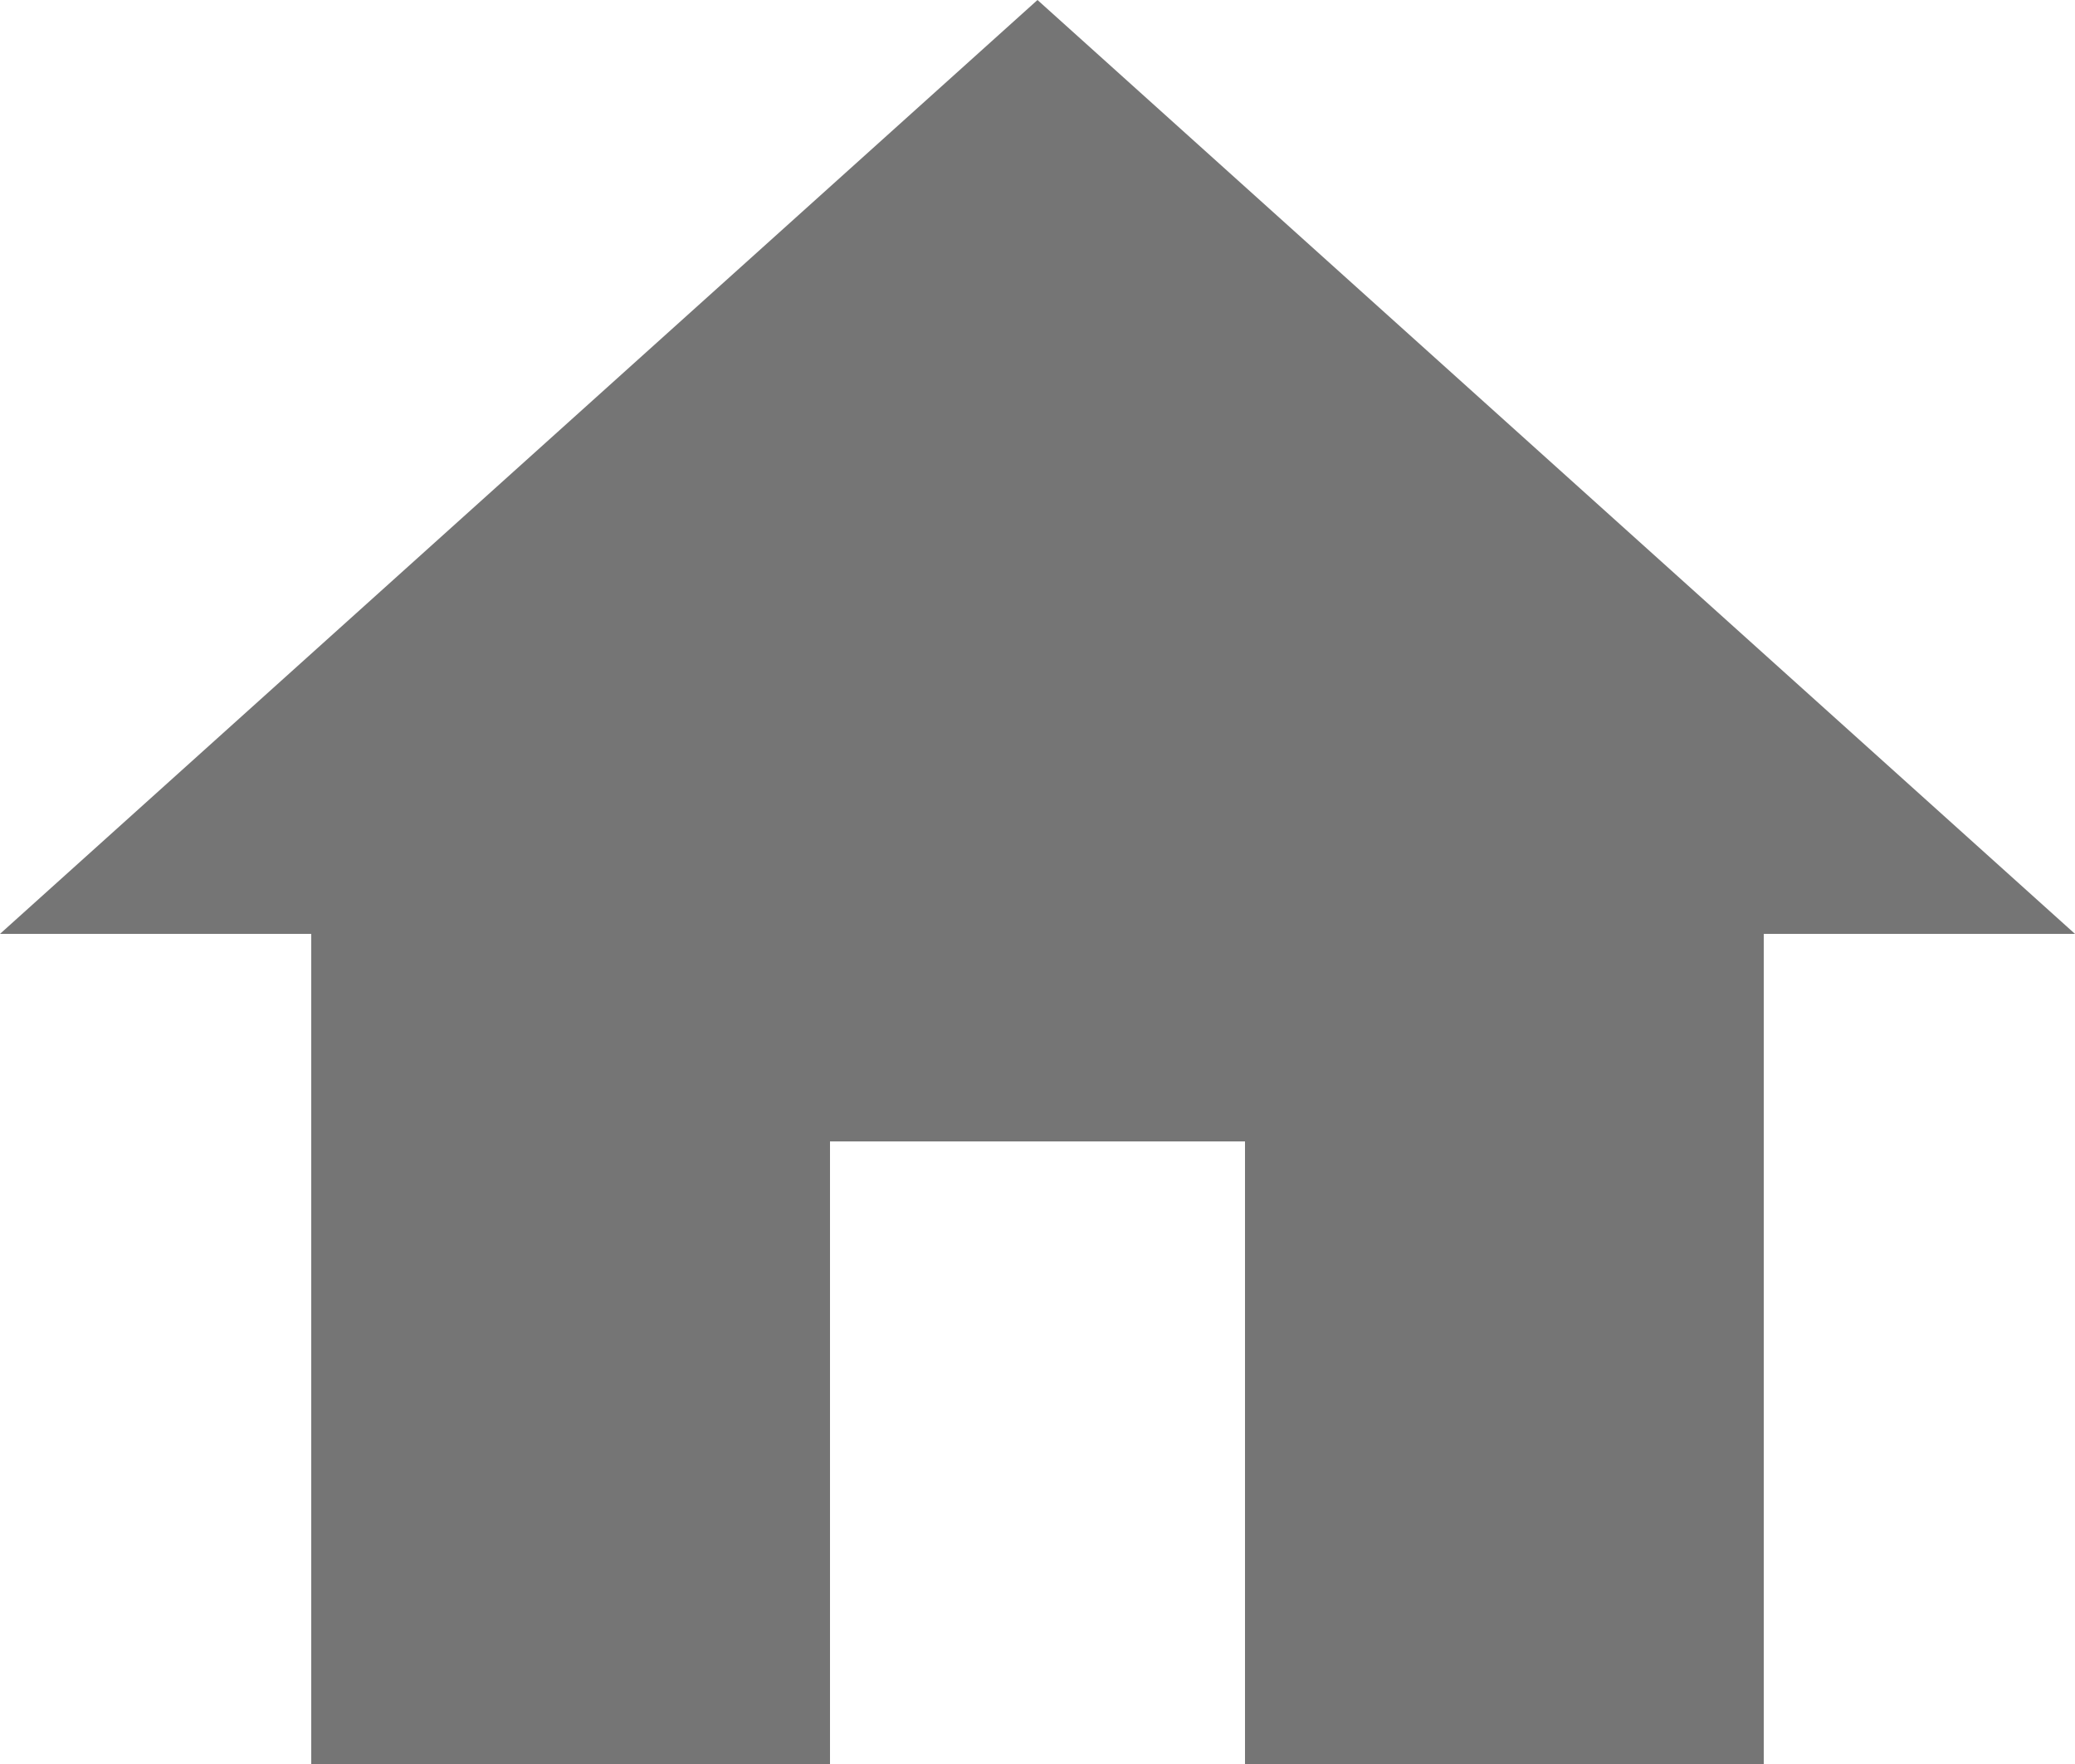
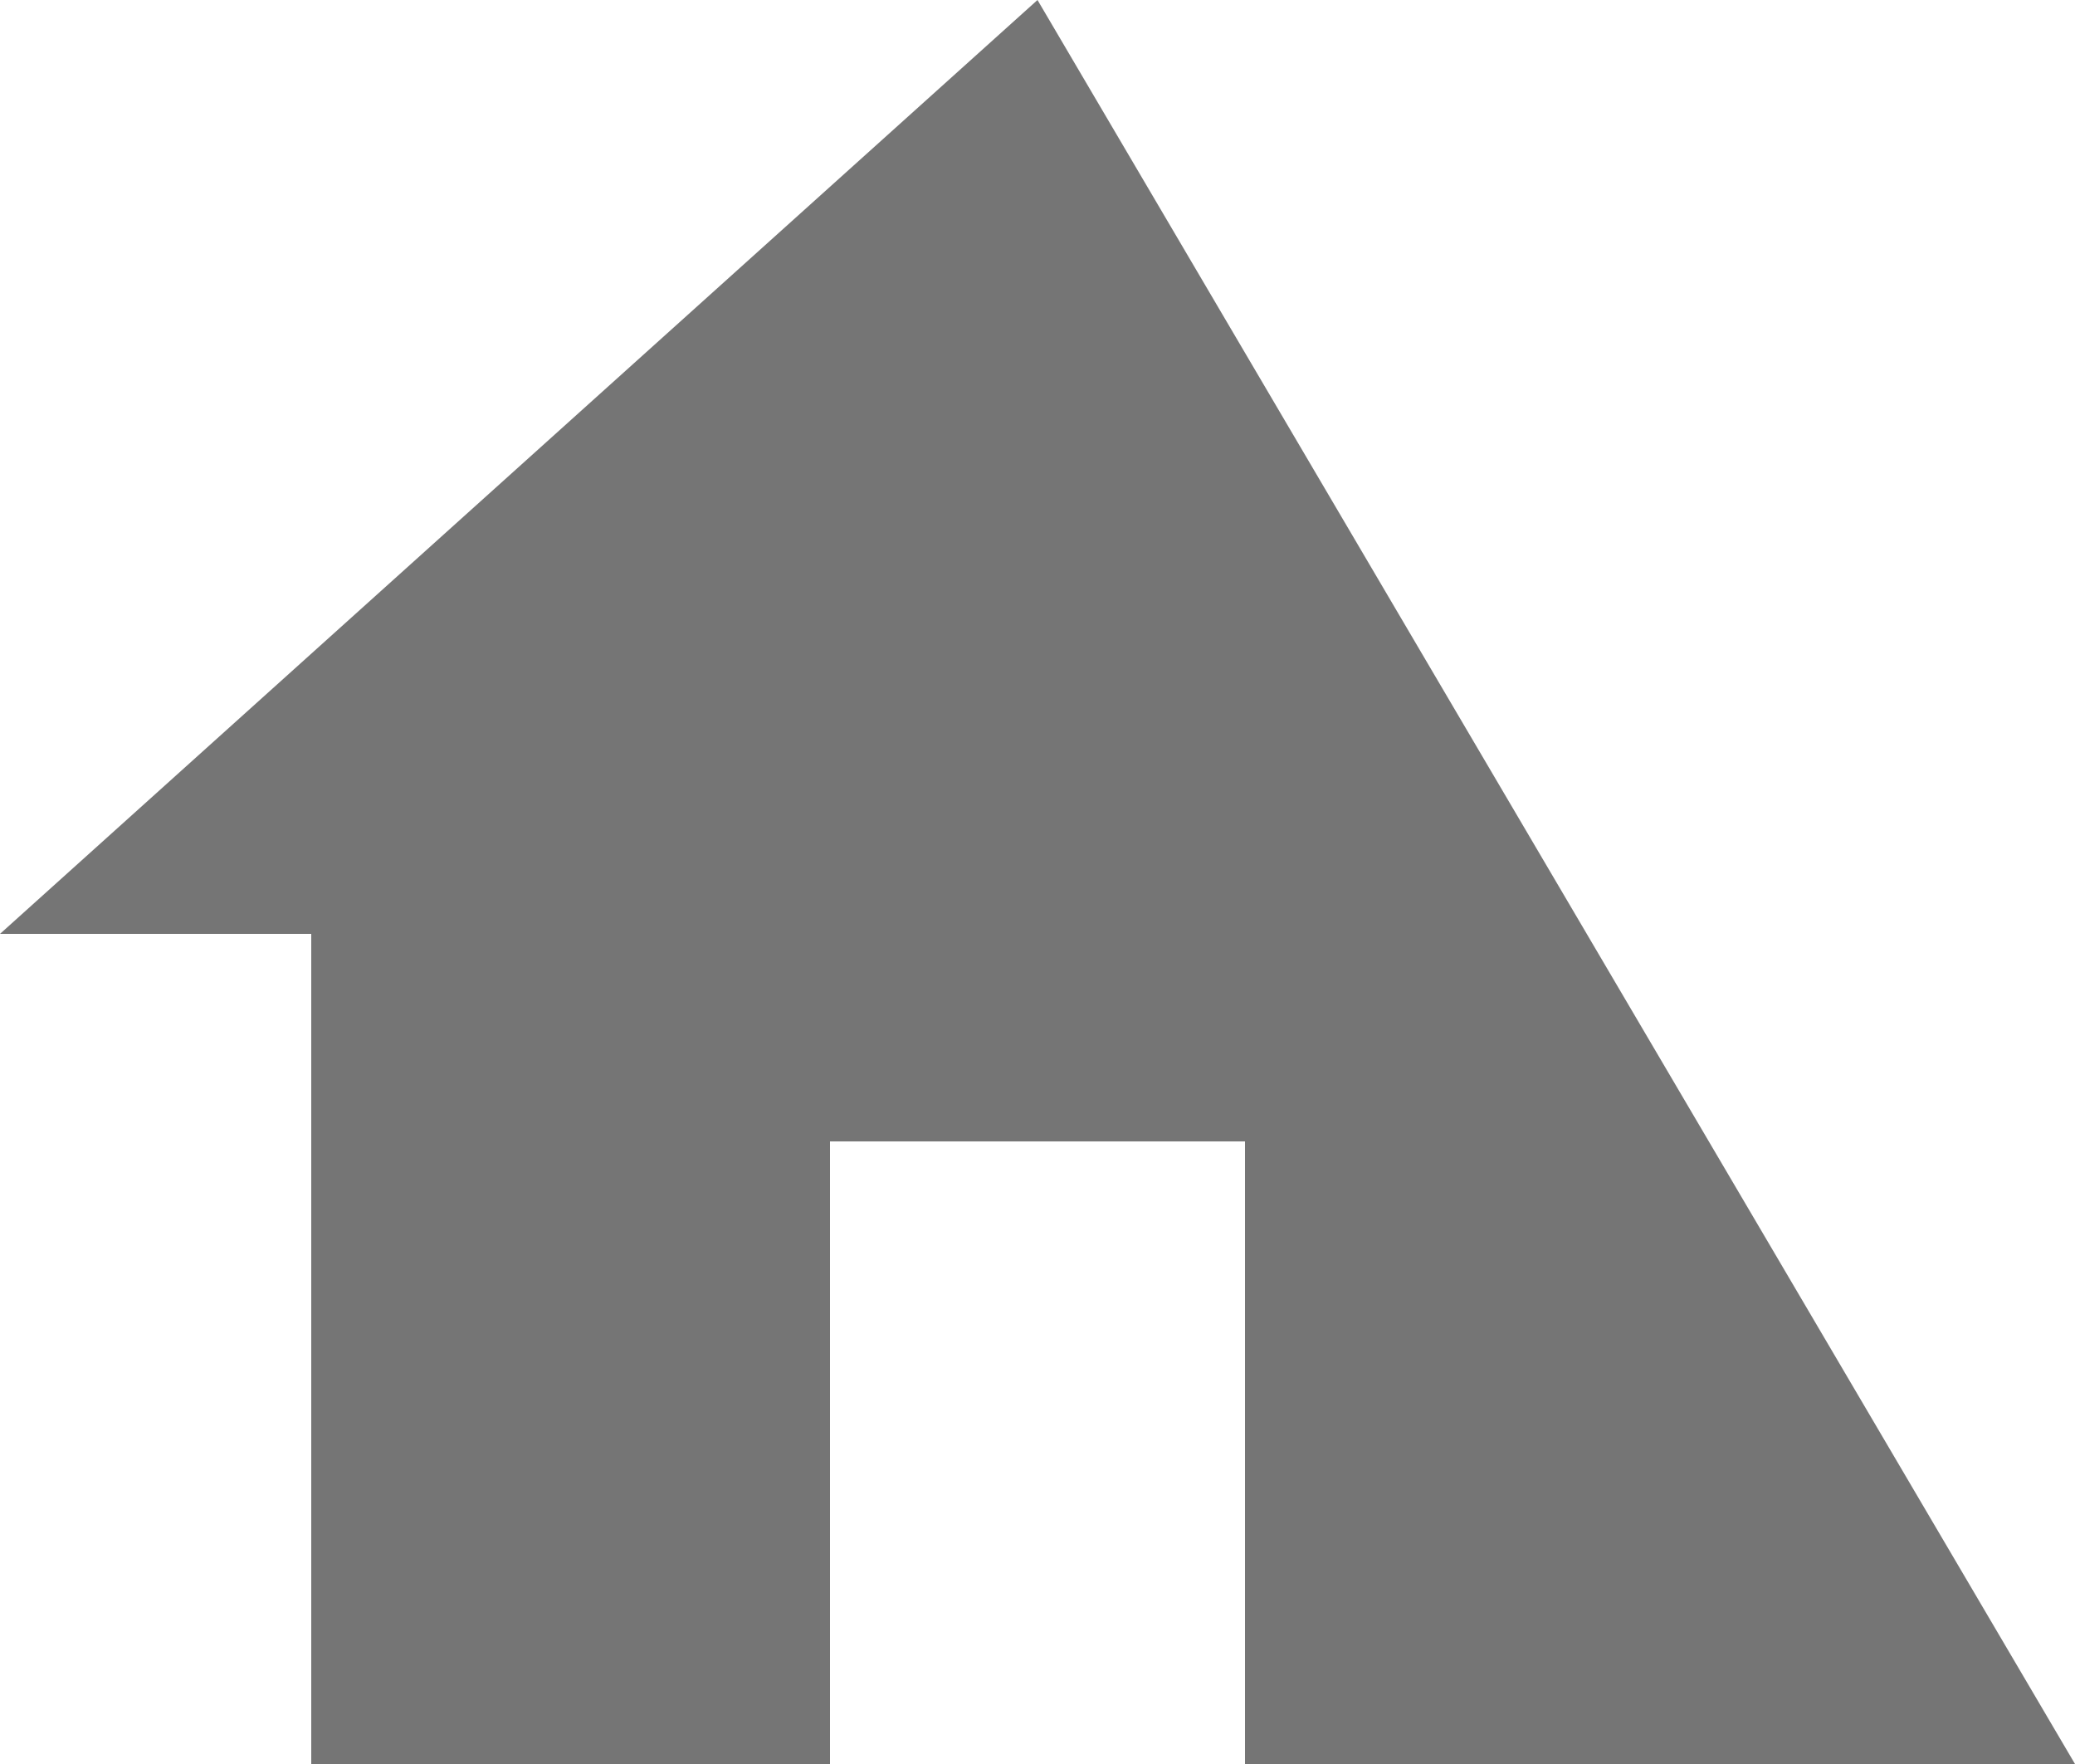
<svg xmlns="http://www.w3.org/2000/svg" width="20" height="17" viewBox="0 0 20 17">
  <title>Material/Icons black/home@3x</title>
-   <path d="M8 17v-6h4v6h5V9h3L10 0 0 9h3v8z" fill-rule="nonzero" fill="#000" opacity=".54" />
+   <path d="M8 17v-6h4v6h5h3L10 0 0 9h3v8z" fill-rule="nonzero" fill="#000" opacity=".54" />
</svg>